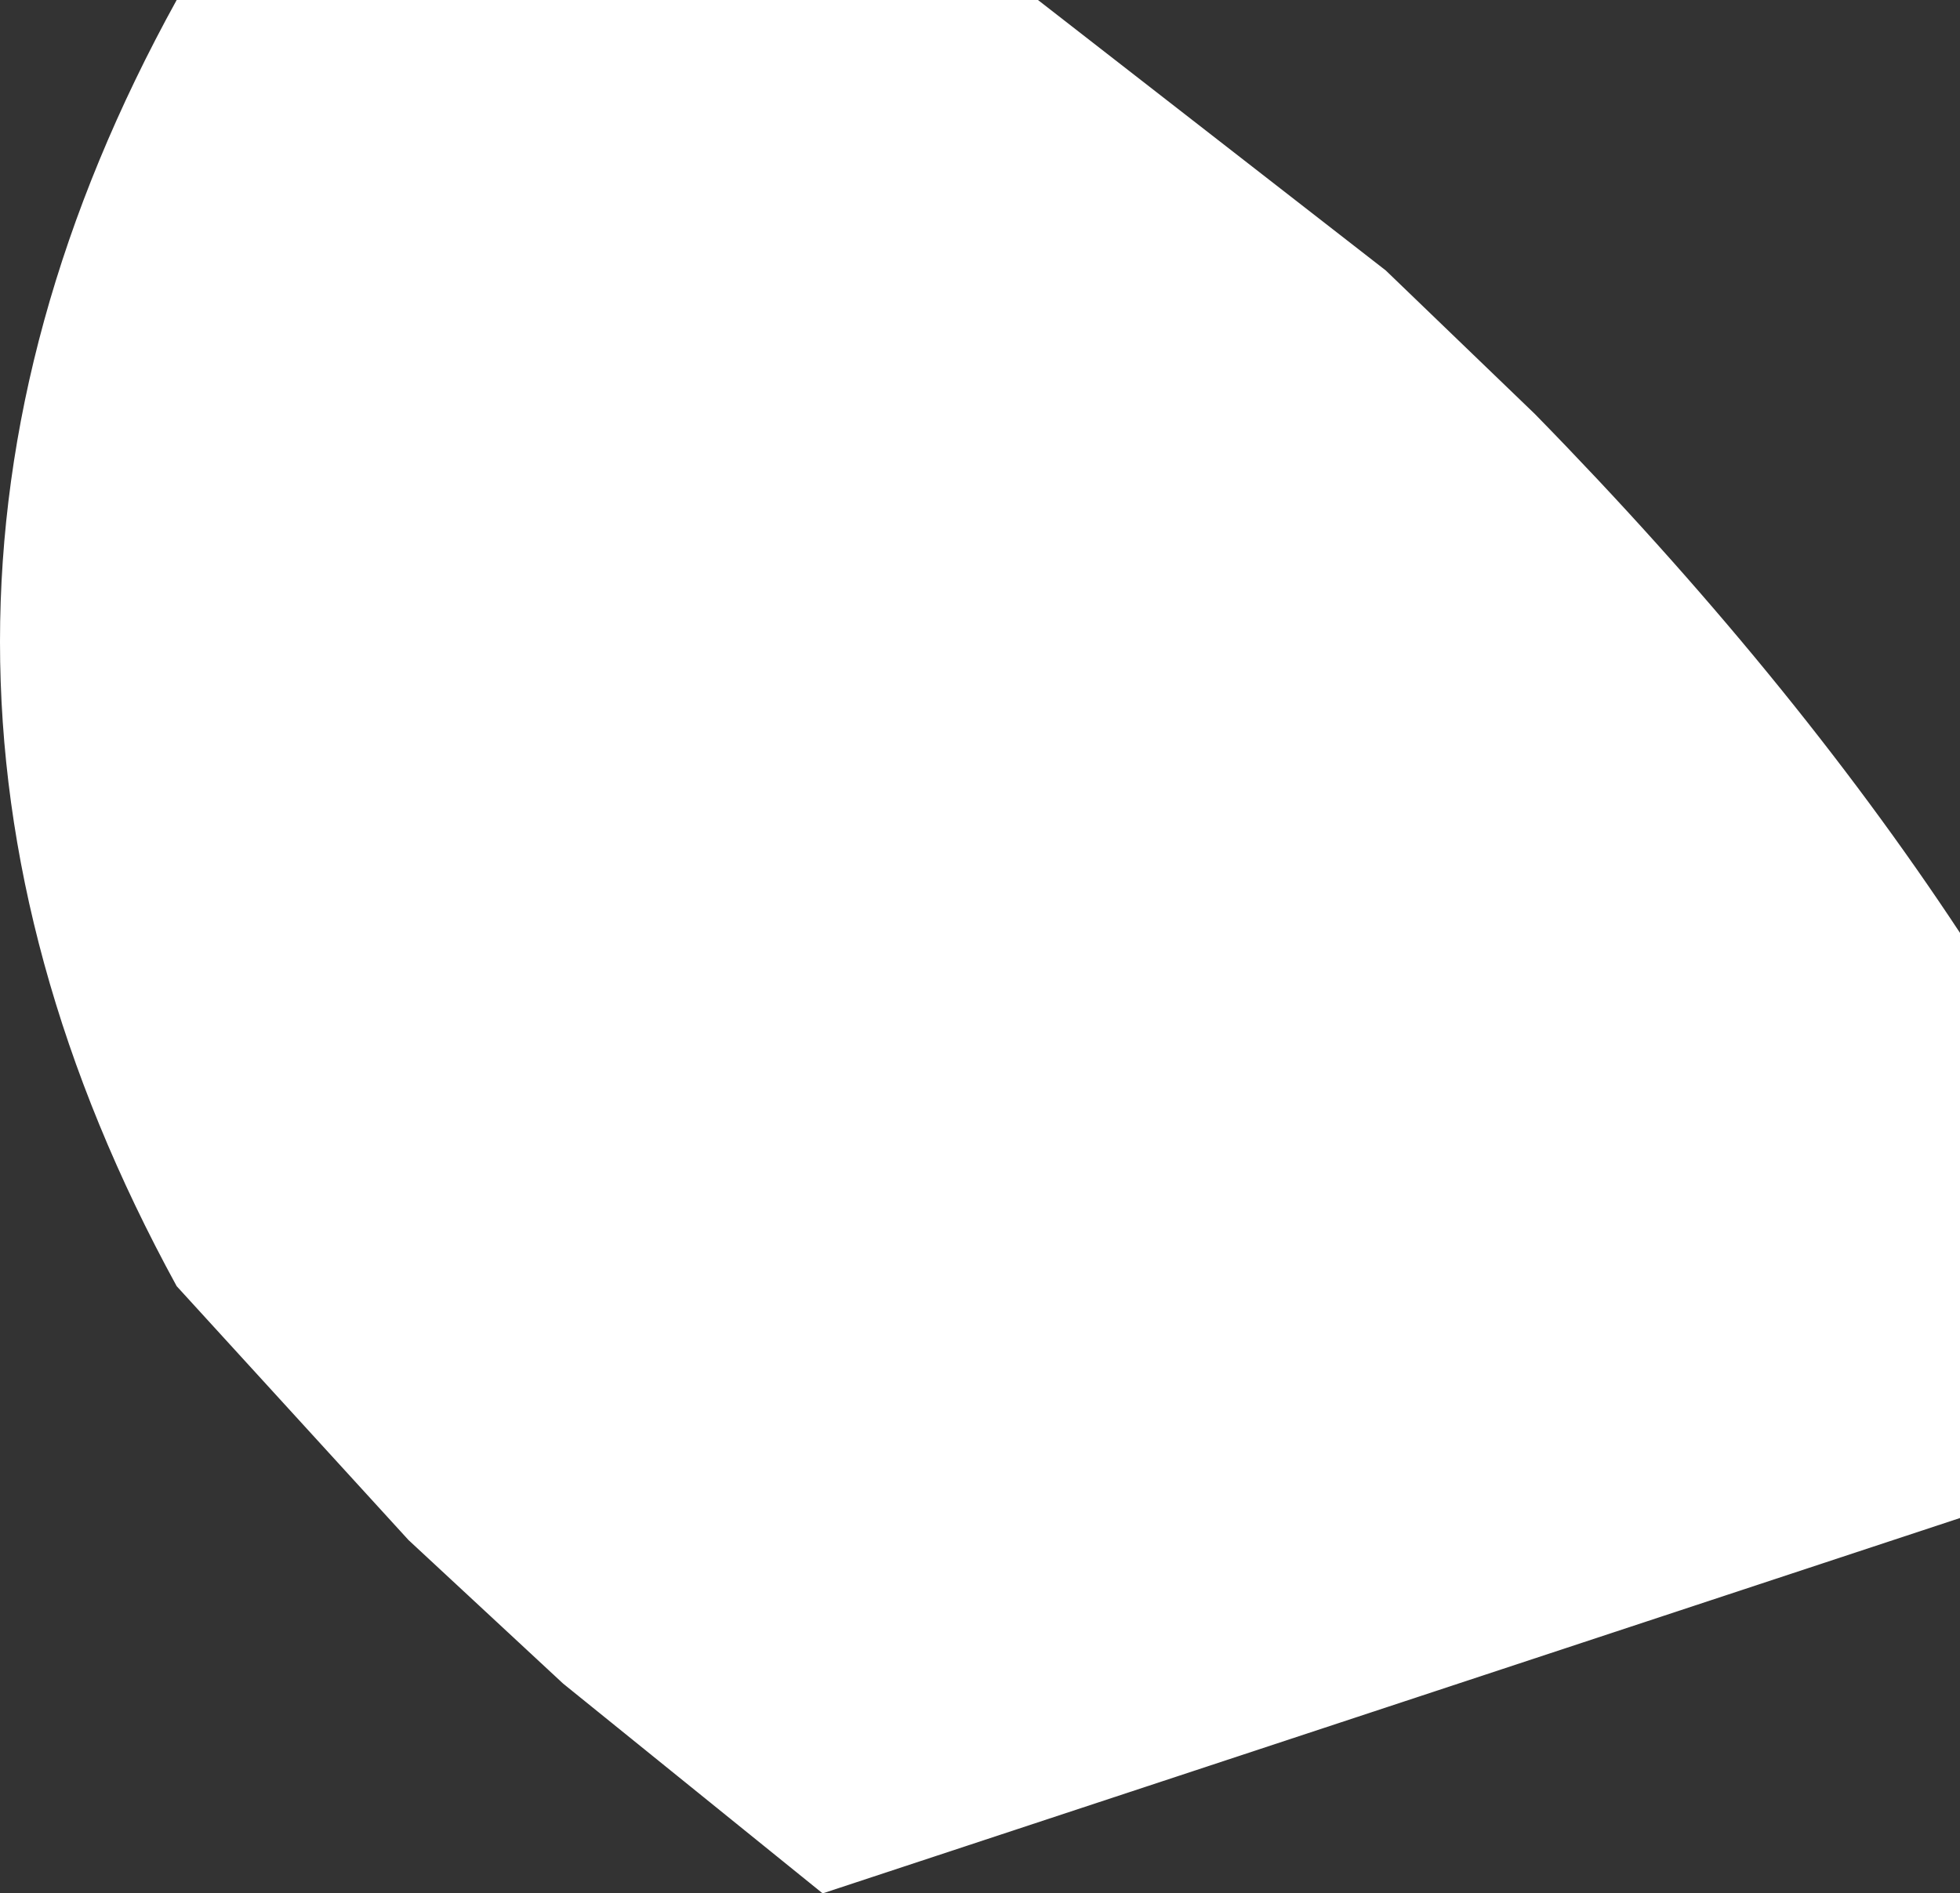
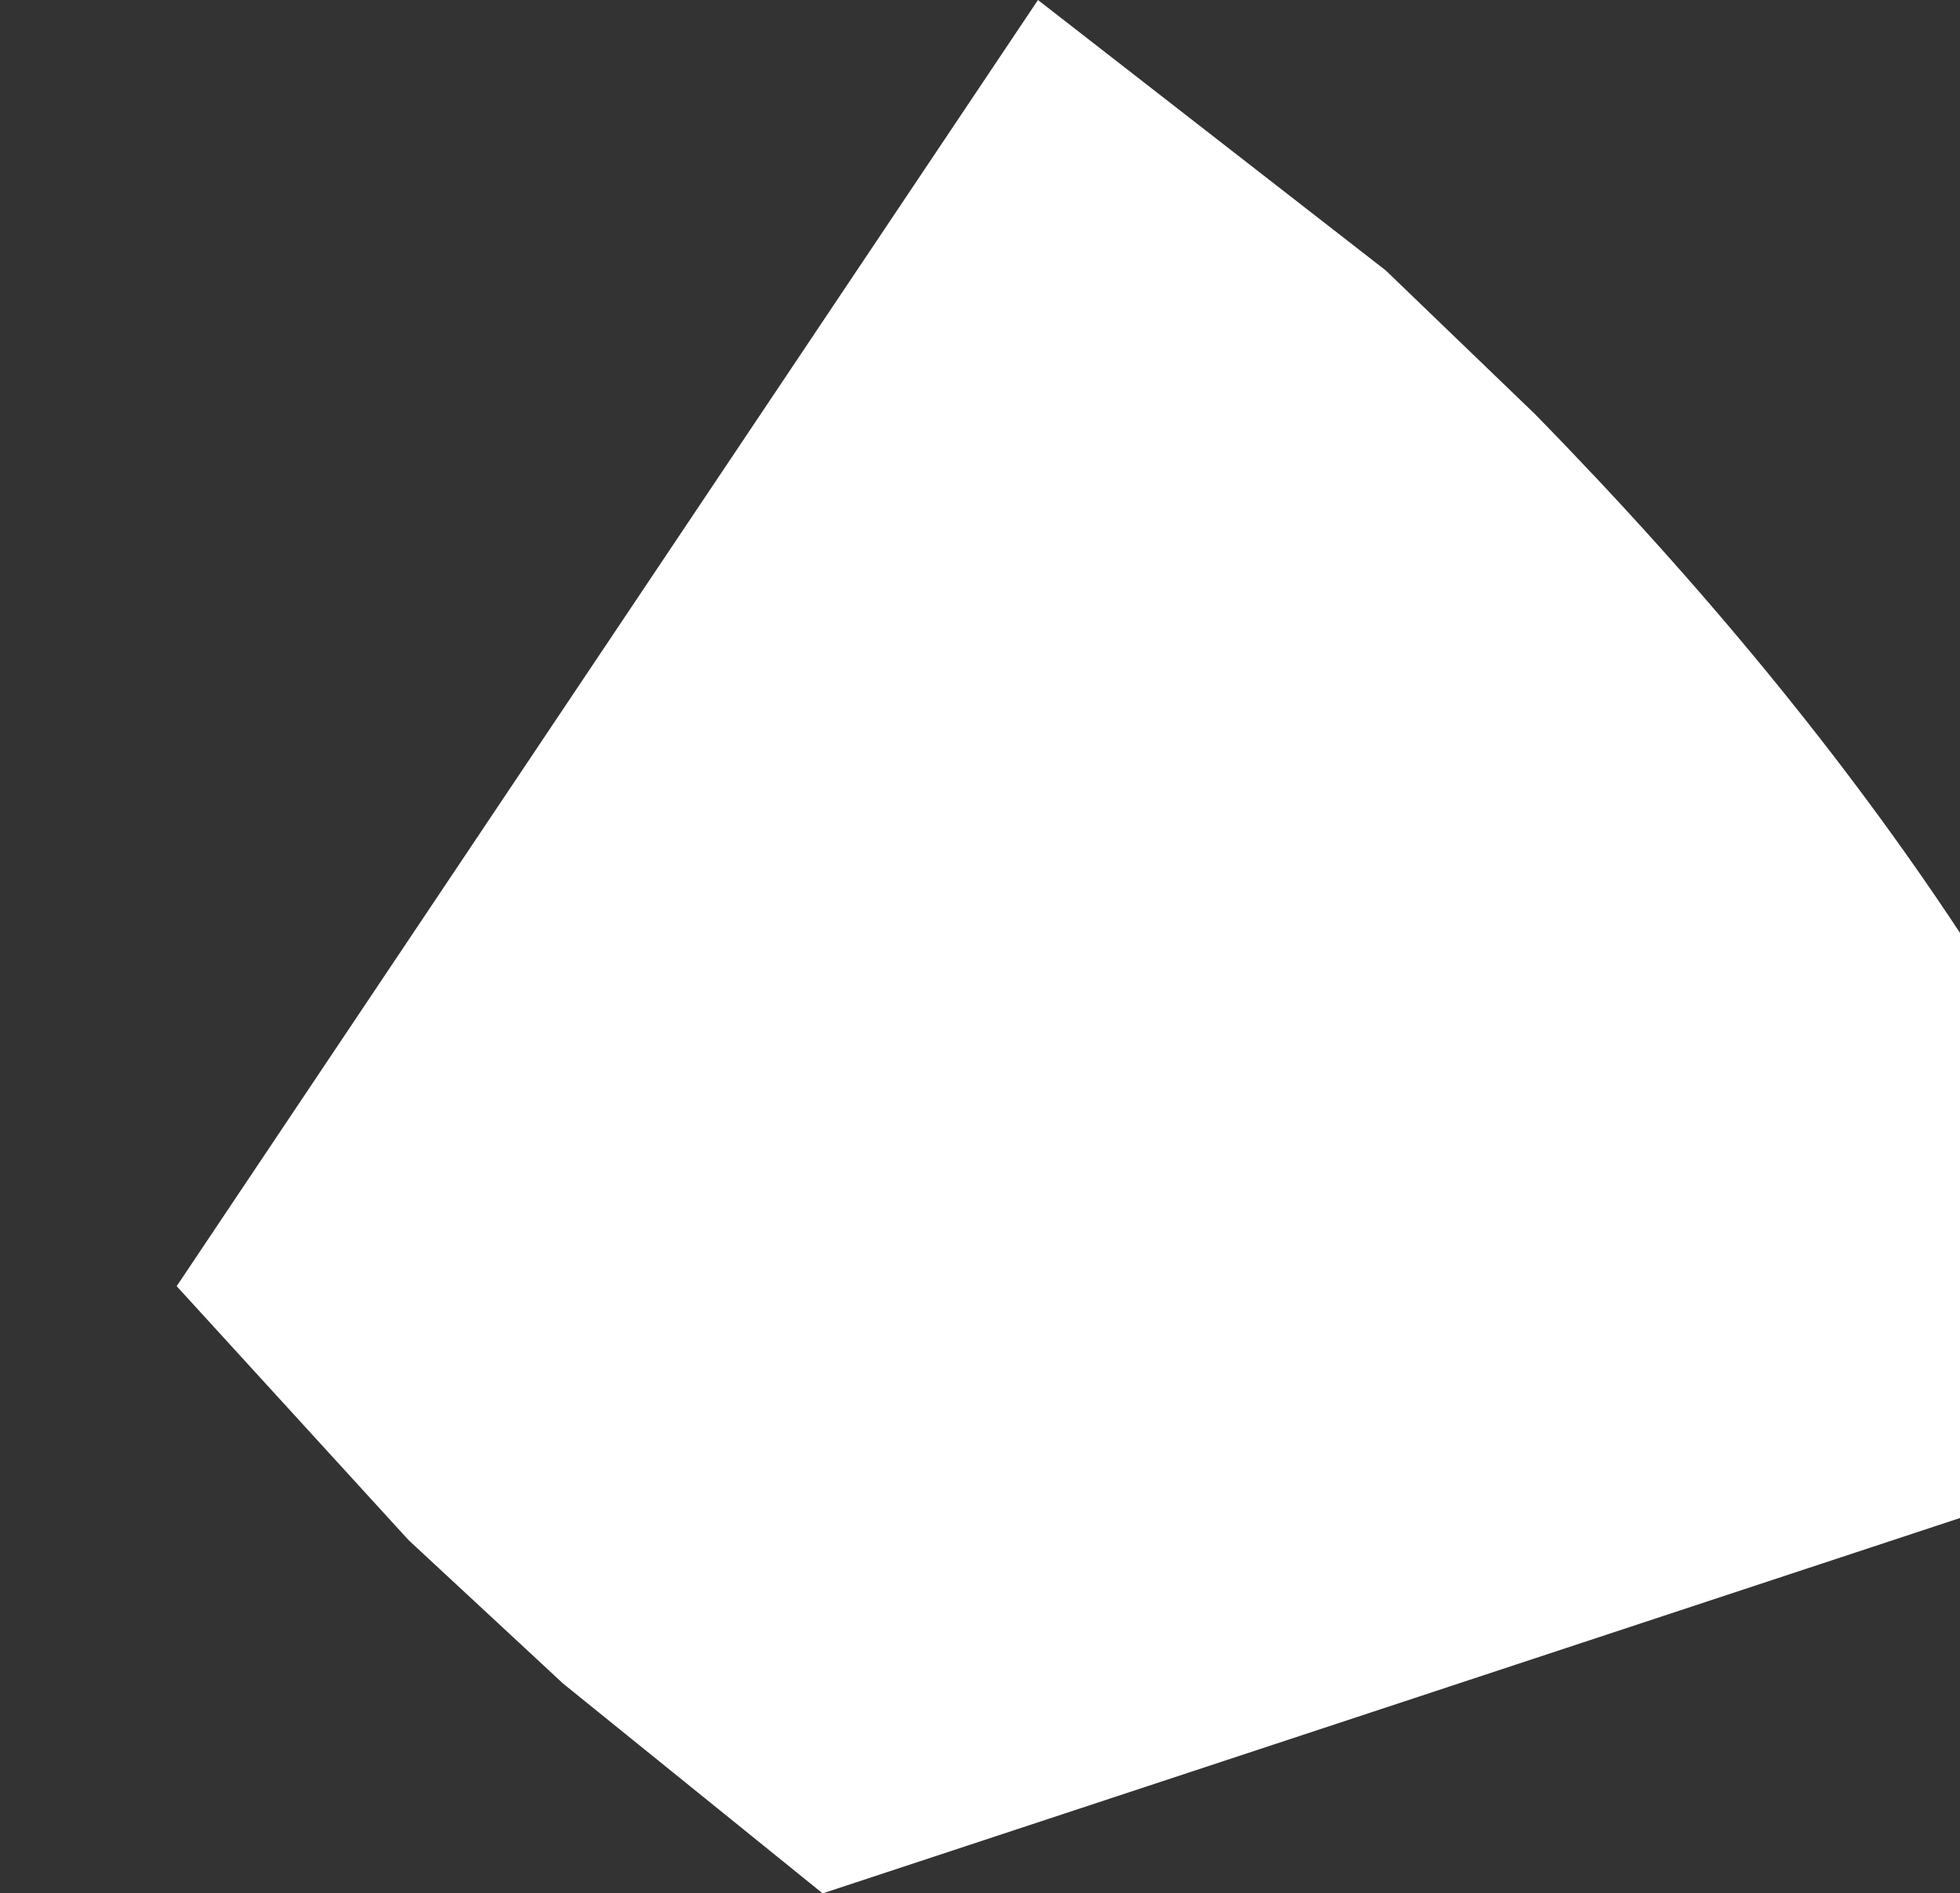
<svg xmlns="http://www.w3.org/2000/svg" height="17.15px" width="17.75px">
  <rect width="100%" height="100%" fill="#333333" stroke="none" />
  <g transform="matrix(1.0, 0.0, 0.0, 1.0, 8.75, 8.85)">
-     <path d="M9.0 -0.4 L9.0 4.9 -1.3 8.3 -3.65 6.4 -5.05 5.1 -7.15 2.8 Q-10.35 -3.05 -7.15 -8.85 L0.65 -8.85 3.8 -6.4 5.15 -5.1 Q7.45 -2.75 9.0 -0.4" fill="#ffffff" fill-rule="evenodd" stroke="none" />
+     <path d="M9.0 -0.4 L9.0 4.9 -1.3 8.3 -3.65 6.4 -5.05 5.1 -7.15 2.8 L0.65 -8.85 3.8 -6.4 5.15 -5.1 Q7.45 -2.75 9.0 -0.4" fill="#ffffff" fill-rule="evenodd" stroke="none" />
  </g>
</svg>